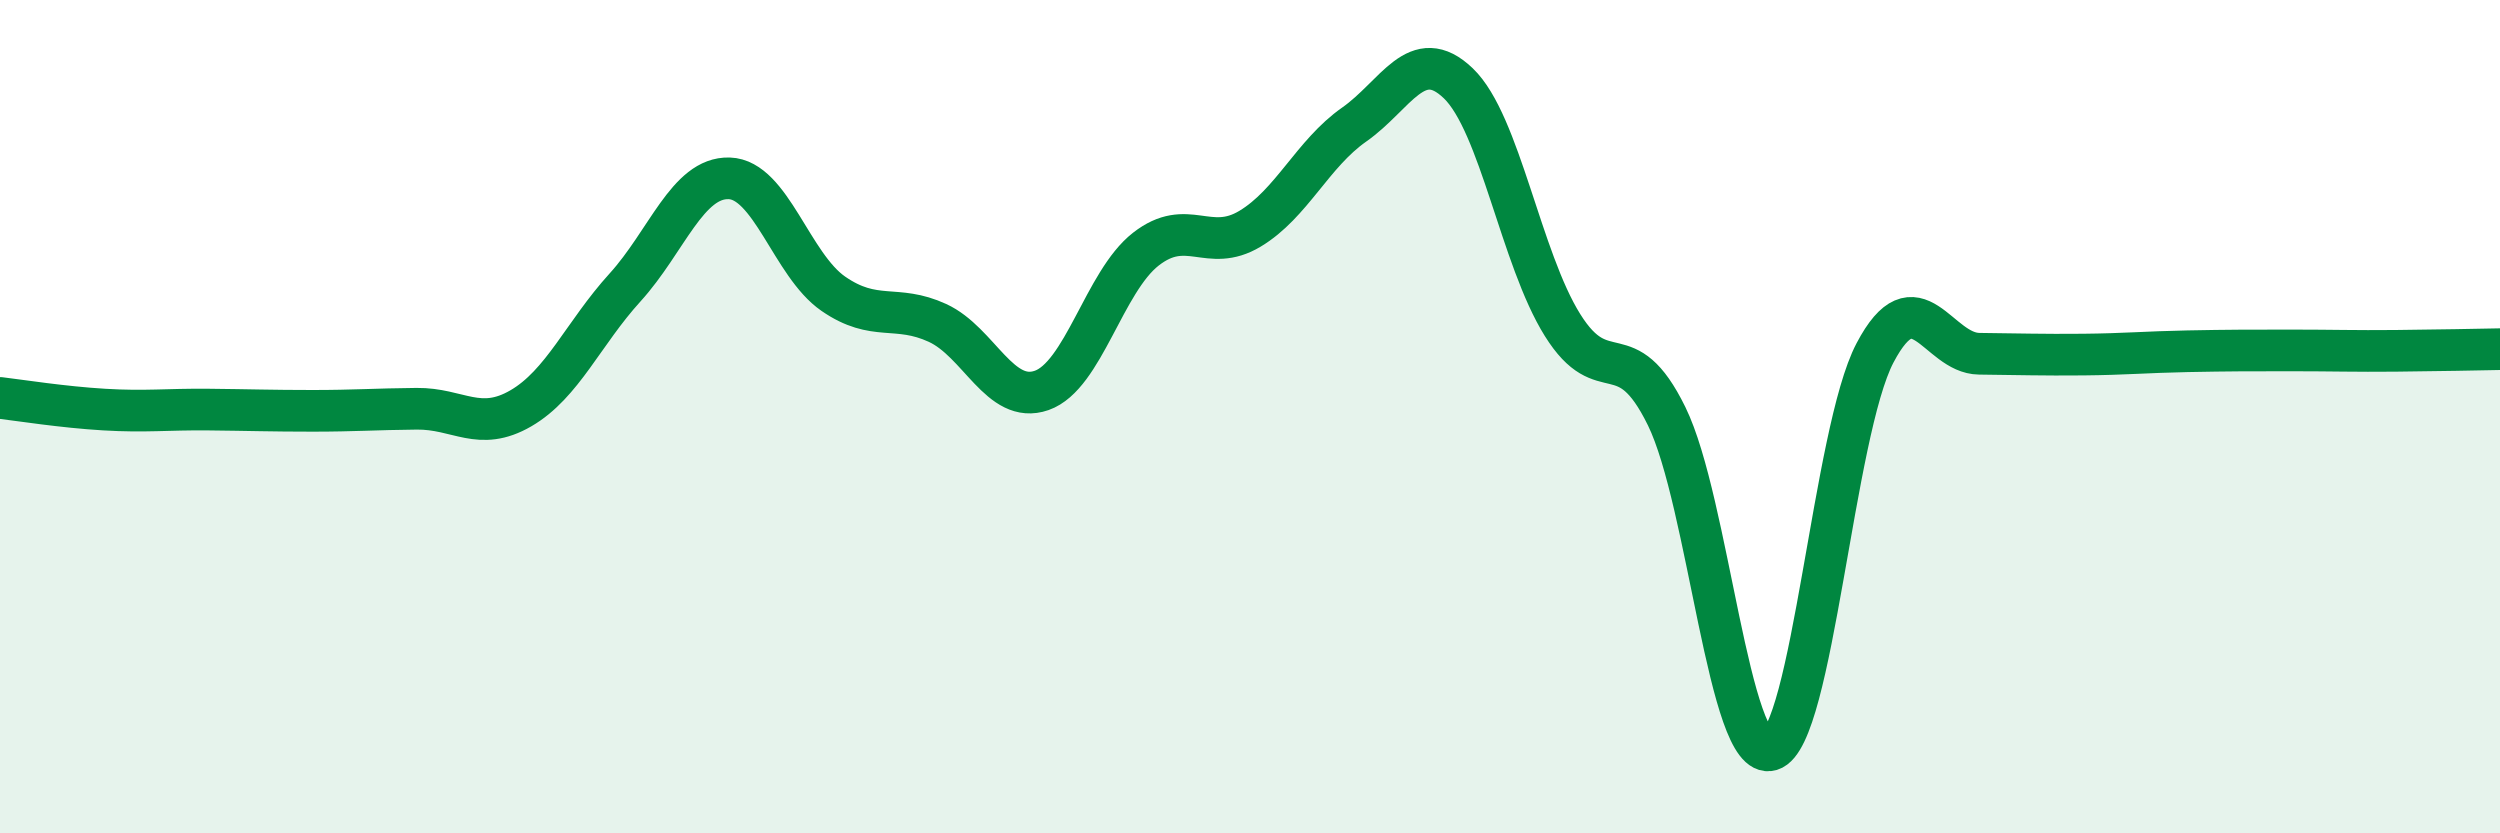
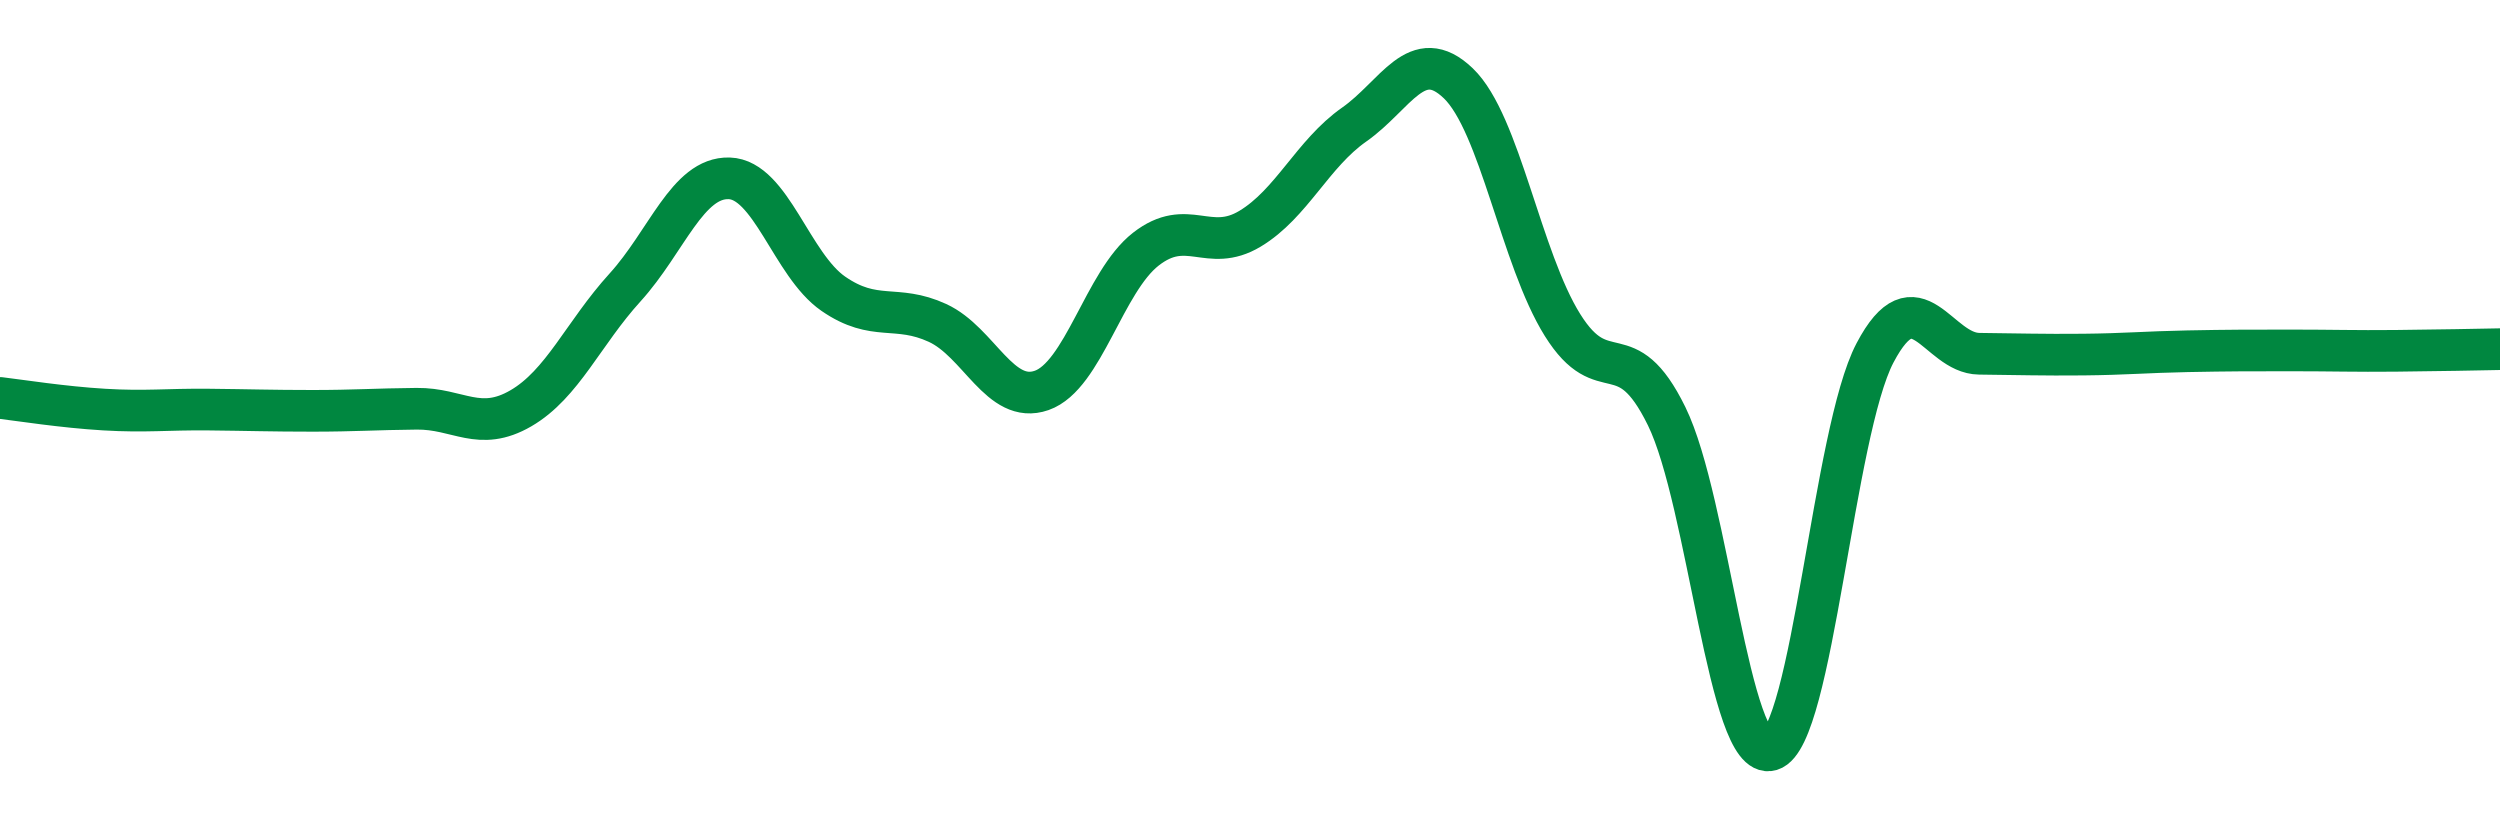
<svg xmlns="http://www.w3.org/2000/svg" width="60" height="20" viewBox="0 0 60 20">
-   <path d="M 0,9.55 C 0.5,9.61 1.5,9.77 2.5,9.83 C 3.5,9.89 4,9.82 5,9.83 C 6,9.84 6.5,9.86 7.5,9.86 C 8.5,9.86 9,9.82 10,9.81 C 11,9.8 11.5,10.38 12.5,9.8 C 13.5,9.22 14,8 15,6.9 C 16,5.8 16.5,4.25 17.5,4.28 C 18.5,4.31 19,6.36 20,7.05 C 21,7.74 21.5,7.29 22.5,7.75 C 23.5,8.21 24,9.72 25,9.37 C 26,9.02 26.5,6.76 27.5,5.98 C 28.5,5.2 29,6.09 30,5.49 C 31,4.89 31.5,3.69 32.5,2.99 C 33.5,2.29 34,1.04 35,2 C 36,2.96 36.5,6.2 37.5,7.8 C 38.5,9.4 39,7.95 40,9.99 C 41,12.03 41.5,18.3 42.5,18 C 43.5,17.7 44,10.37 45,8.47 C 46,6.57 46.5,8.48 47.5,8.49 C 48.5,8.5 49,8.52 50,8.51 C 51,8.5 51.5,8.45 52.5,8.43 C 53.5,8.41 54,8.41 55,8.41 C 56,8.41 56.5,8.43 57.5,8.42 C 58.5,8.41 59.5,8.39 60,8.38L60 20L0 20Z" fill="#008740" opacity="0.1" stroke-linecap="round" stroke-linejoin="round" />
  <path d="M 0,9.55 C 0.5,9.61 1.5,9.77 2.5,9.83 C 3.5,9.89 4,9.82 5,9.83 C 6,9.84 6.5,9.86 7.5,9.86 C 8.5,9.86 9,9.82 10,9.81 C 11,9.8 11.5,10.38 12.5,9.8 C 13.5,9.22 14,8 15,6.9 C 16,5.8 16.5,4.25 17.5,4.28 C 18.5,4.31 19,6.36 20,7.05 C 21,7.74 21.5,7.29 22.5,7.75 C 23.5,8.21 24,9.72 25,9.37 C 26,9.02 26.5,6.76 27.5,5.98 C 28.5,5.2 29,6.09 30,5.49 C 31,4.89 31.5,3.69 32.5,2.99 C 33.5,2.29 34,1.04 35,2 C 36,2.96 36.5,6.2 37.5,7.8 C 38.5,9.4 39,7.95 40,9.99 C 41,12.03 41.5,18.3 42.5,18 C 43.5,17.7 44,10.37 45,8.47 C 46,6.57 46.5,8.48 47.5,8.49 C 48.5,8.5 49,8.52 50,8.51 C 51,8.5 51.5,8.45 52.5,8.43 C 53.5,8.41 54,8.41 55,8.41 C 56,8.41 56.5,8.43 57.5,8.42 C 58.5,8.41 59.5,8.39 60,8.38" stroke="#008740" stroke-width="1" fill="none" stroke-linecap="round" stroke-linejoin="round" />
</svg>